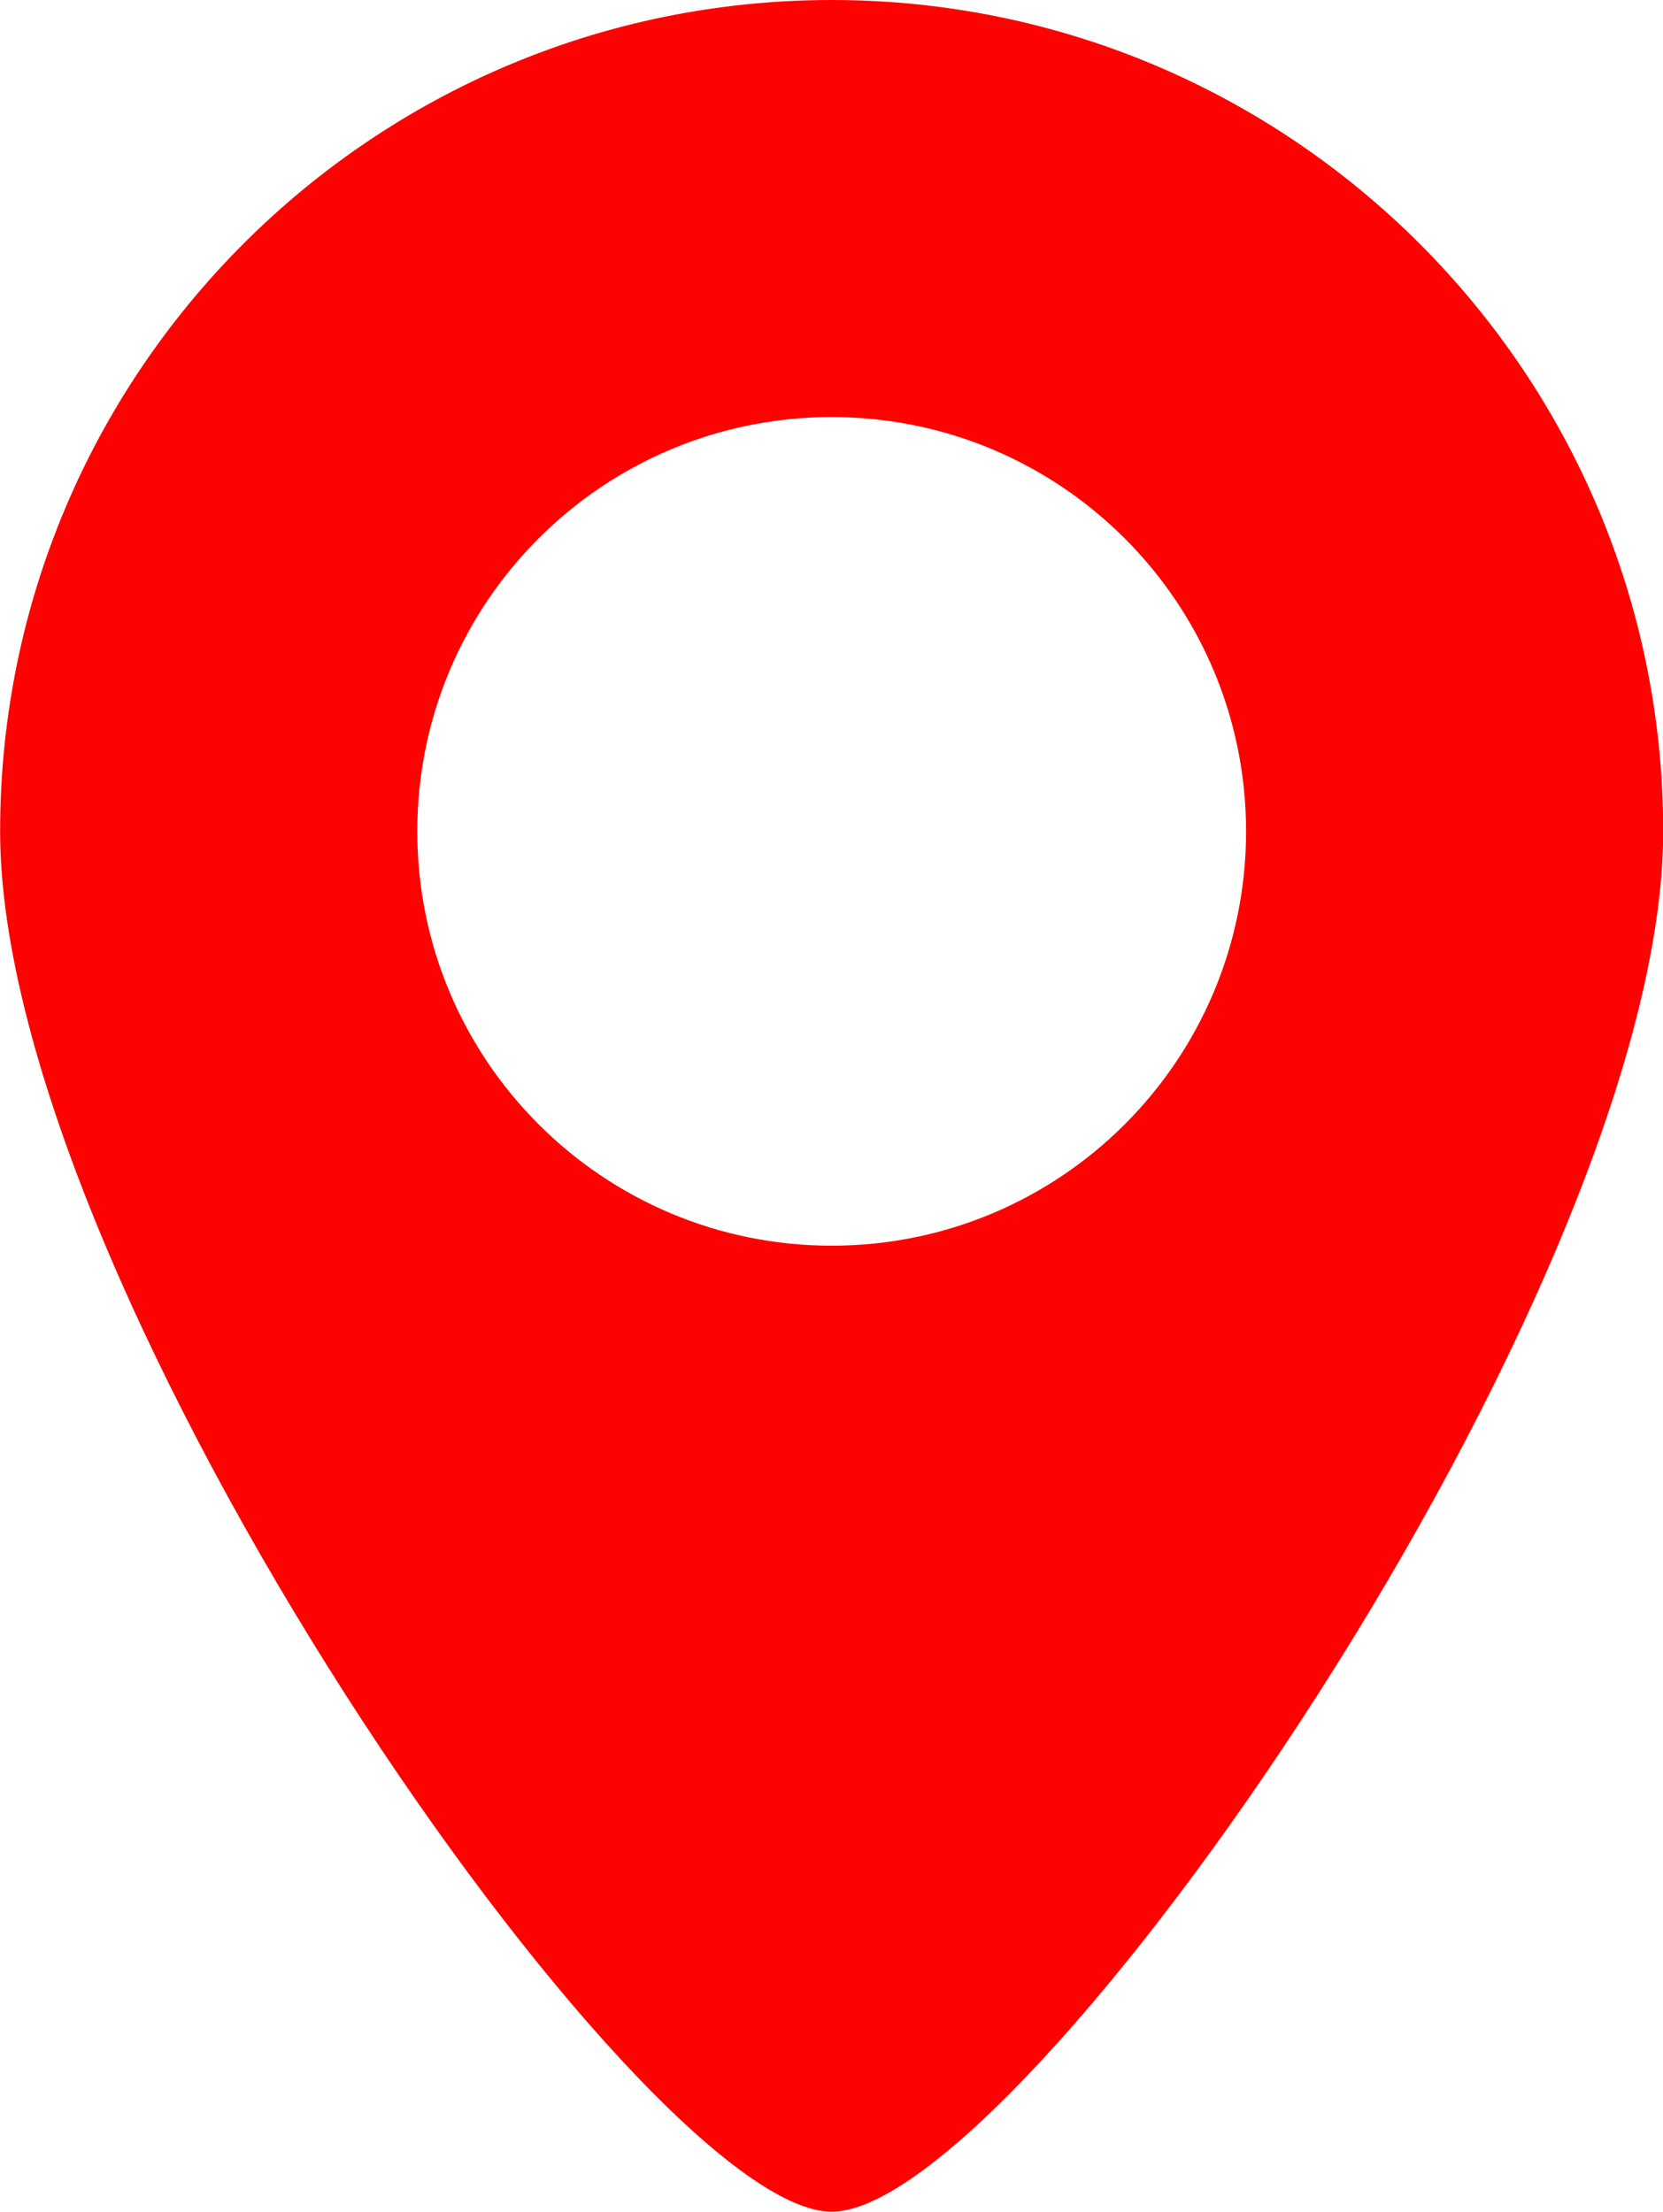
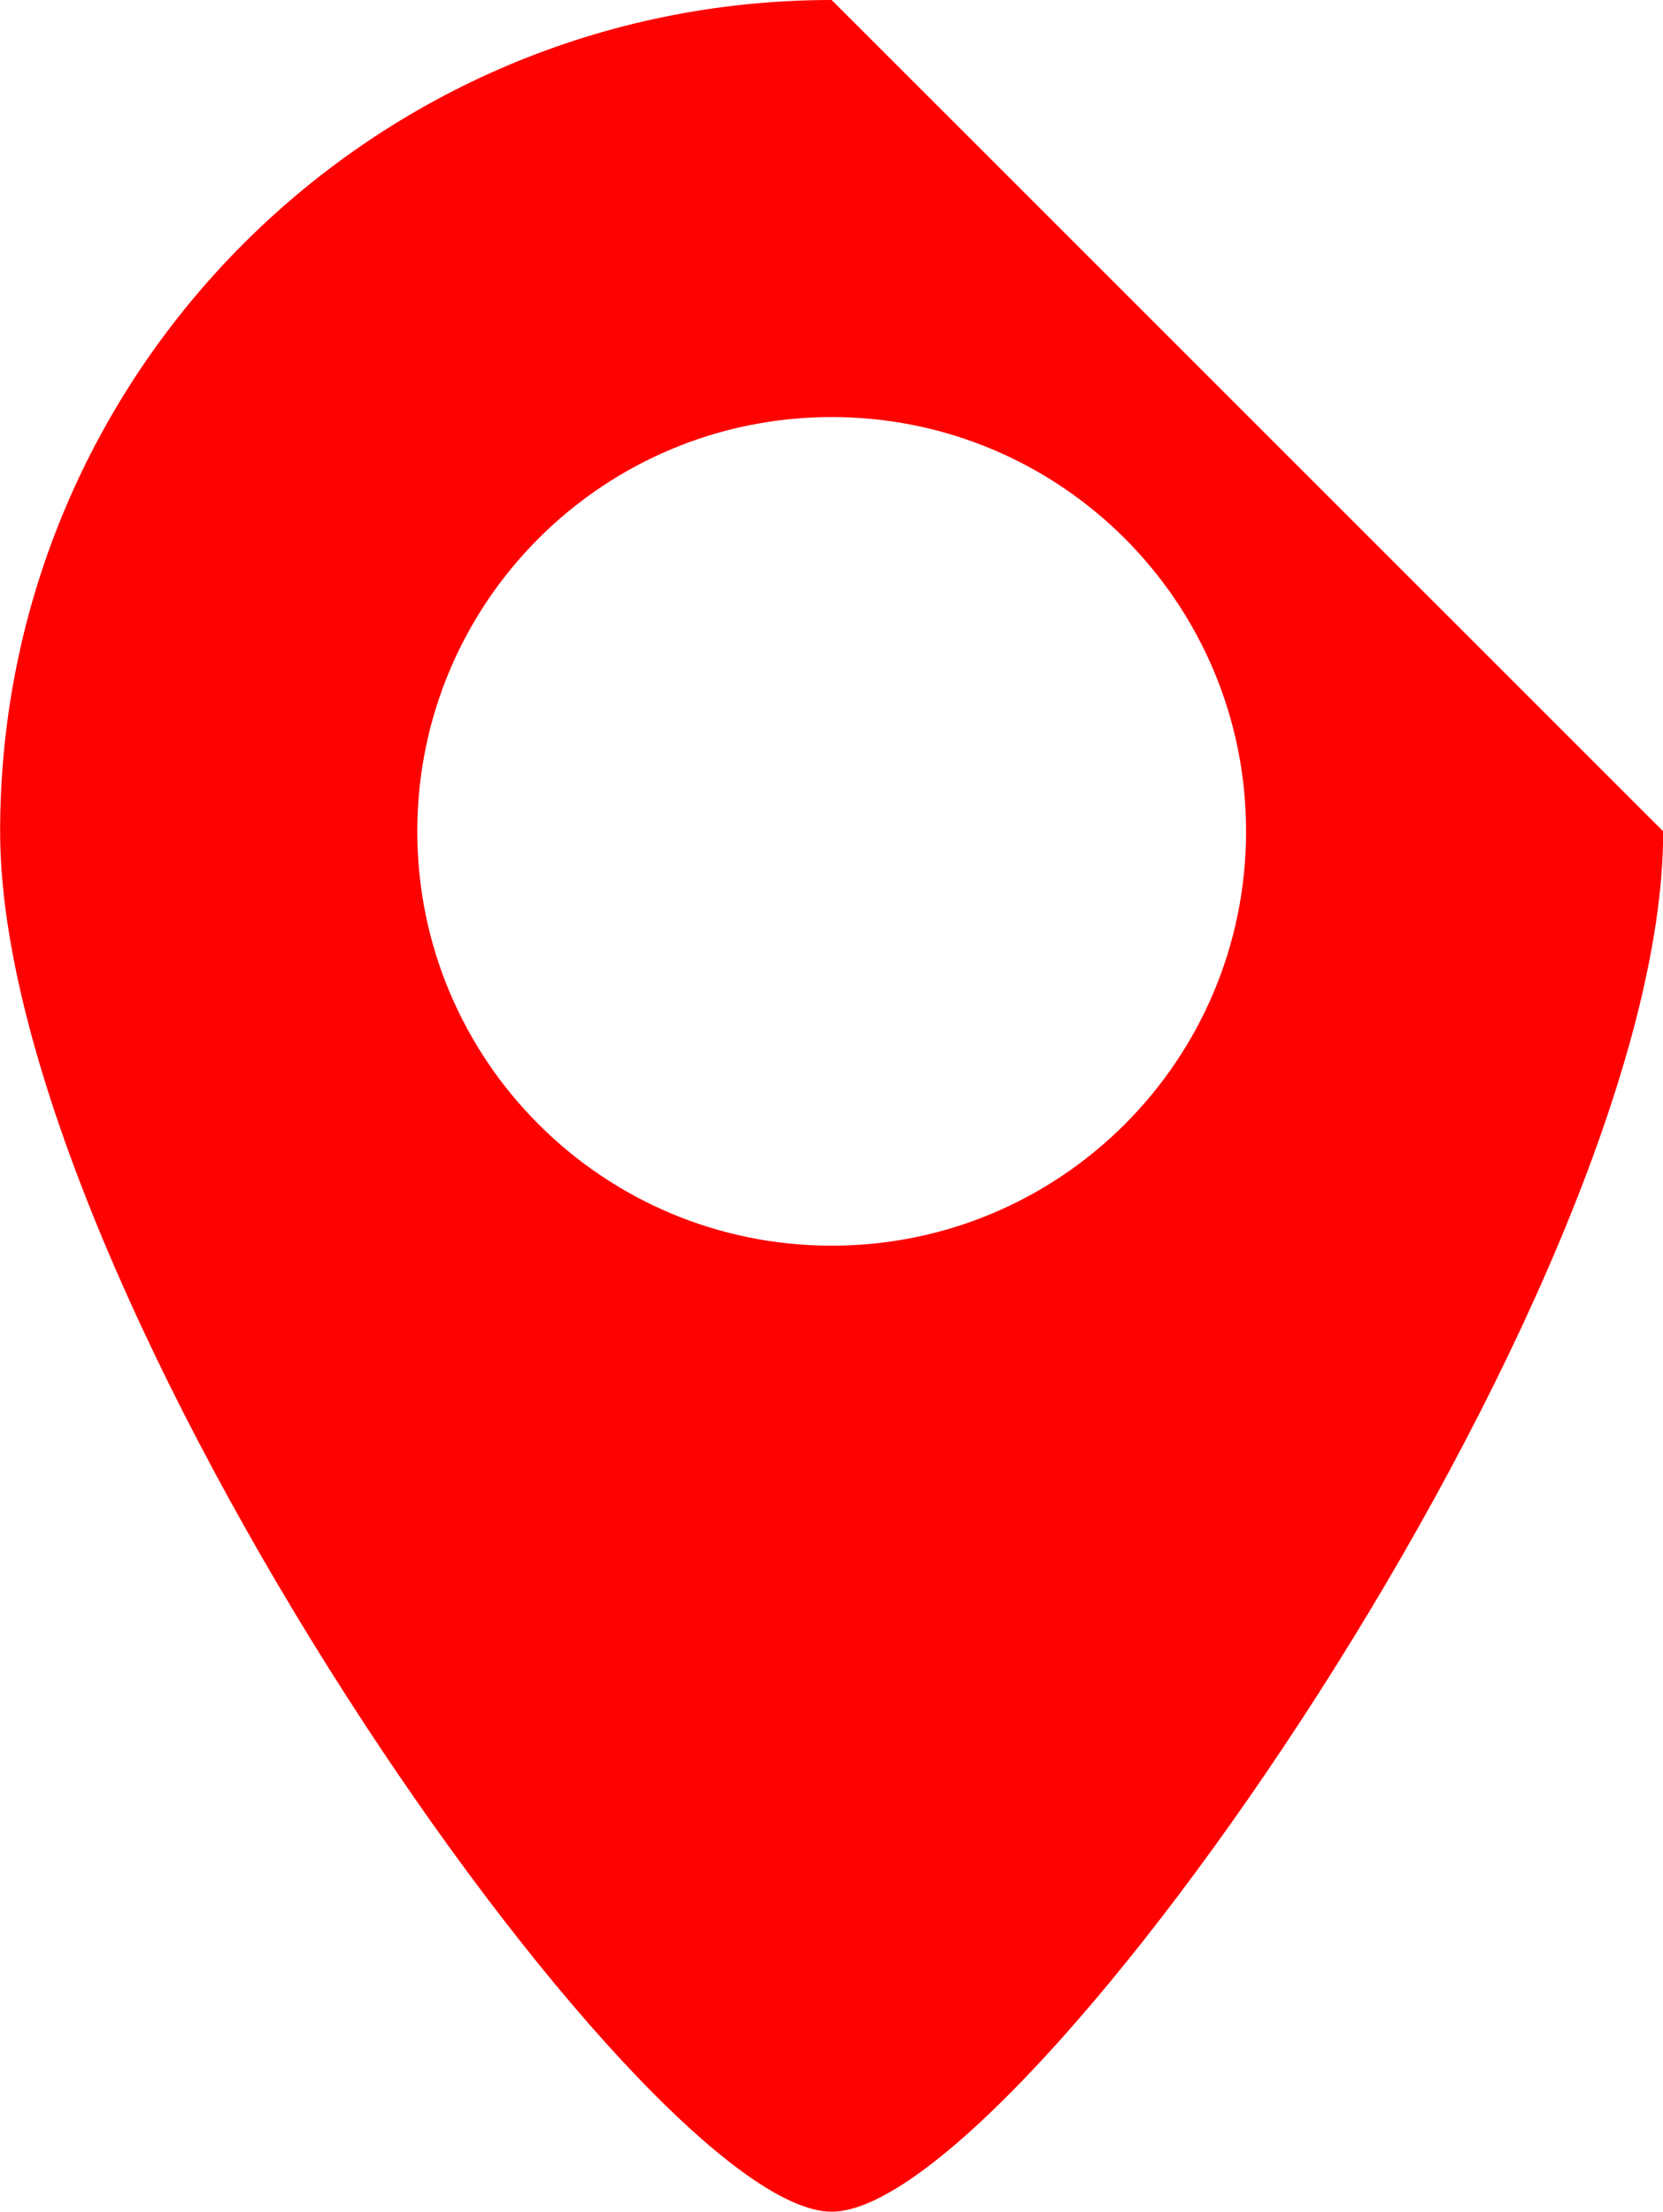
<svg xmlns="http://www.w3.org/2000/svg" viewBox="0 0 56.00 74.50" data-guides="{&quot;vertical&quot;:[],&quot;horizontal&quot;:[]}">
-   <path fill="#fe0101" stroke="none" fill-opacity="1" stroke-width="1" stroke-opacity="1" class="st0" id="tSvgec01a6bdf0" title="Path 1" d="M28.006 0C12.54 0 0.004 12.536 0.004 28.001C0.004 43.467 21.633 74.492 28.006 74.492C34.378 74.492 56.007 43.456 56.007 28.001C56.007 12.547 43.46 0 28.006 0ZM28.006 41.956C20.296 41.956 14.052 35.711 14.052 28.001C14.052 20.292 20.296 14.047 28.006 14.047C35.715 14.047 41.96 20.292 41.96 28.001C41.96 35.711 35.715 41.956 28.006 41.956Z" />
+   <path fill="#fe0101" stroke="none" fill-opacity="1" stroke-width="1" stroke-opacity="1" class="st0" id="tSvgec01a6bdf0" title="Path 1" d="M28.006 0C12.54 0 0.004 12.536 0.004 28.001C0.004 43.467 21.633 74.492 28.006 74.492C34.378 74.492 56.007 43.456 56.007 28.001ZM28.006 41.956C20.296 41.956 14.052 35.711 14.052 28.001C14.052 20.292 20.296 14.047 28.006 14.047C35.715 14.047 41.96 20.292 41.96 28.001C41.96 35.711 35.715 41.956 28.006 41.956Z" />
  <defs />
</svg>